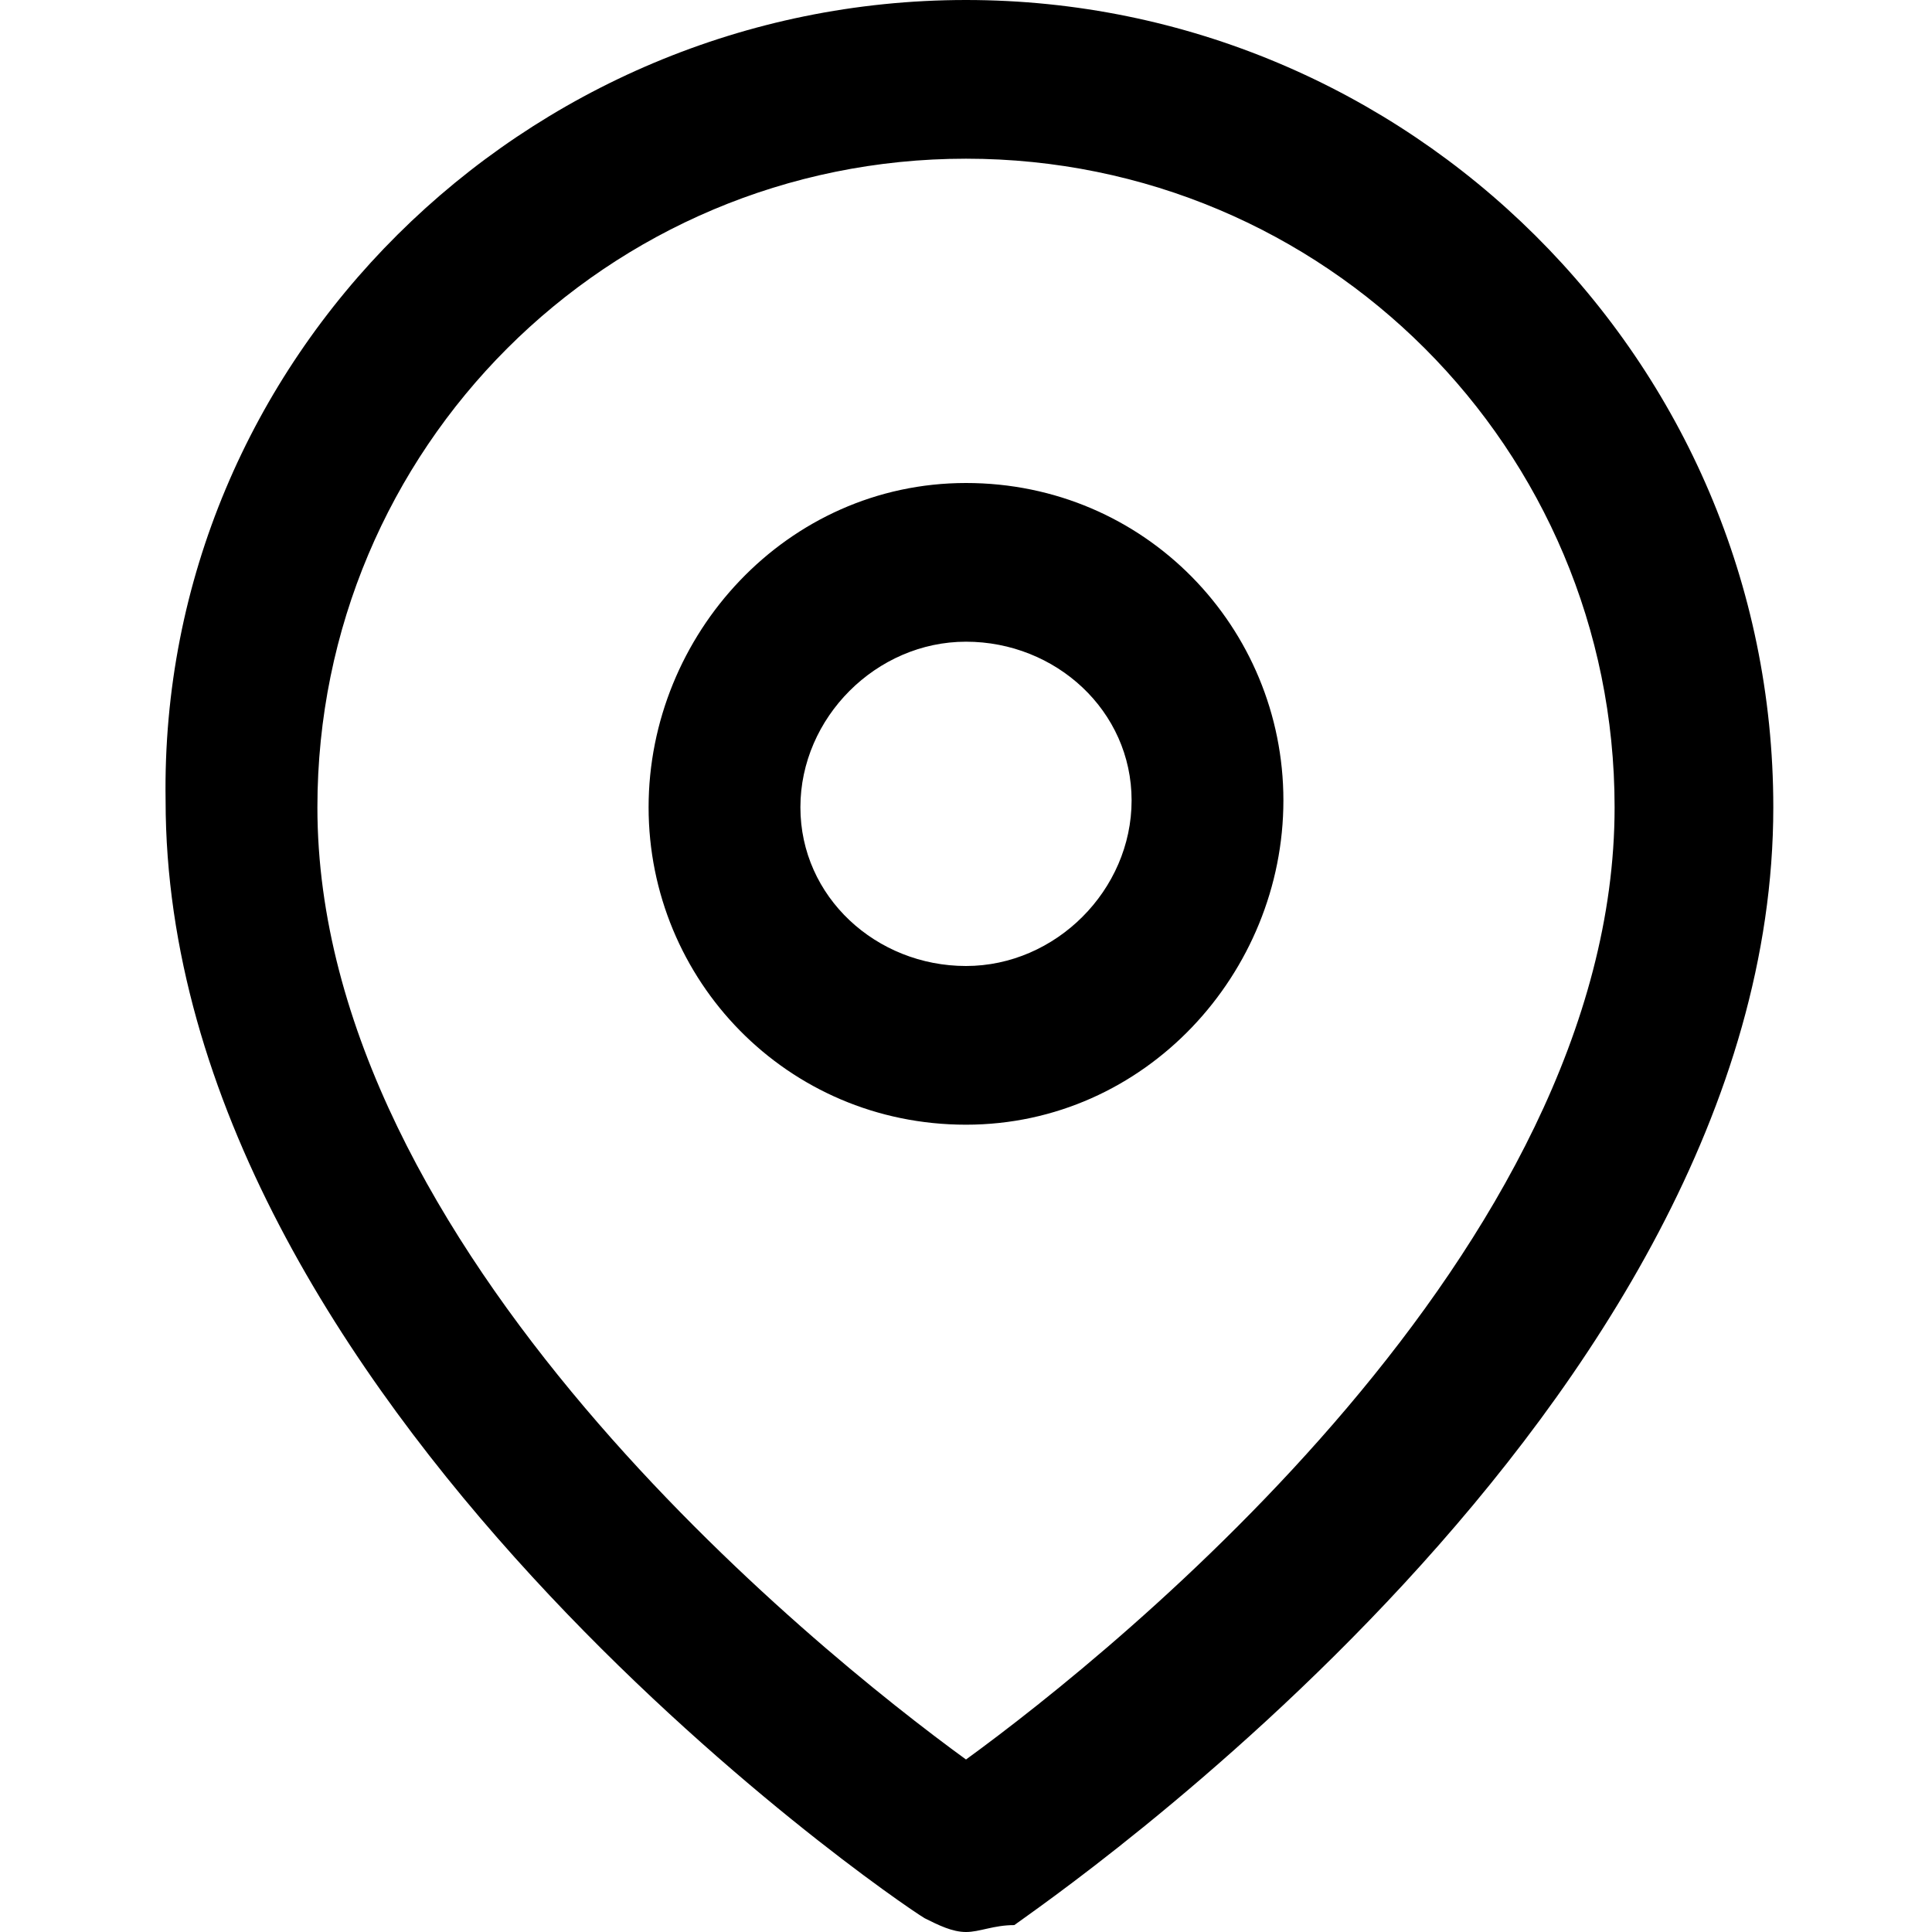
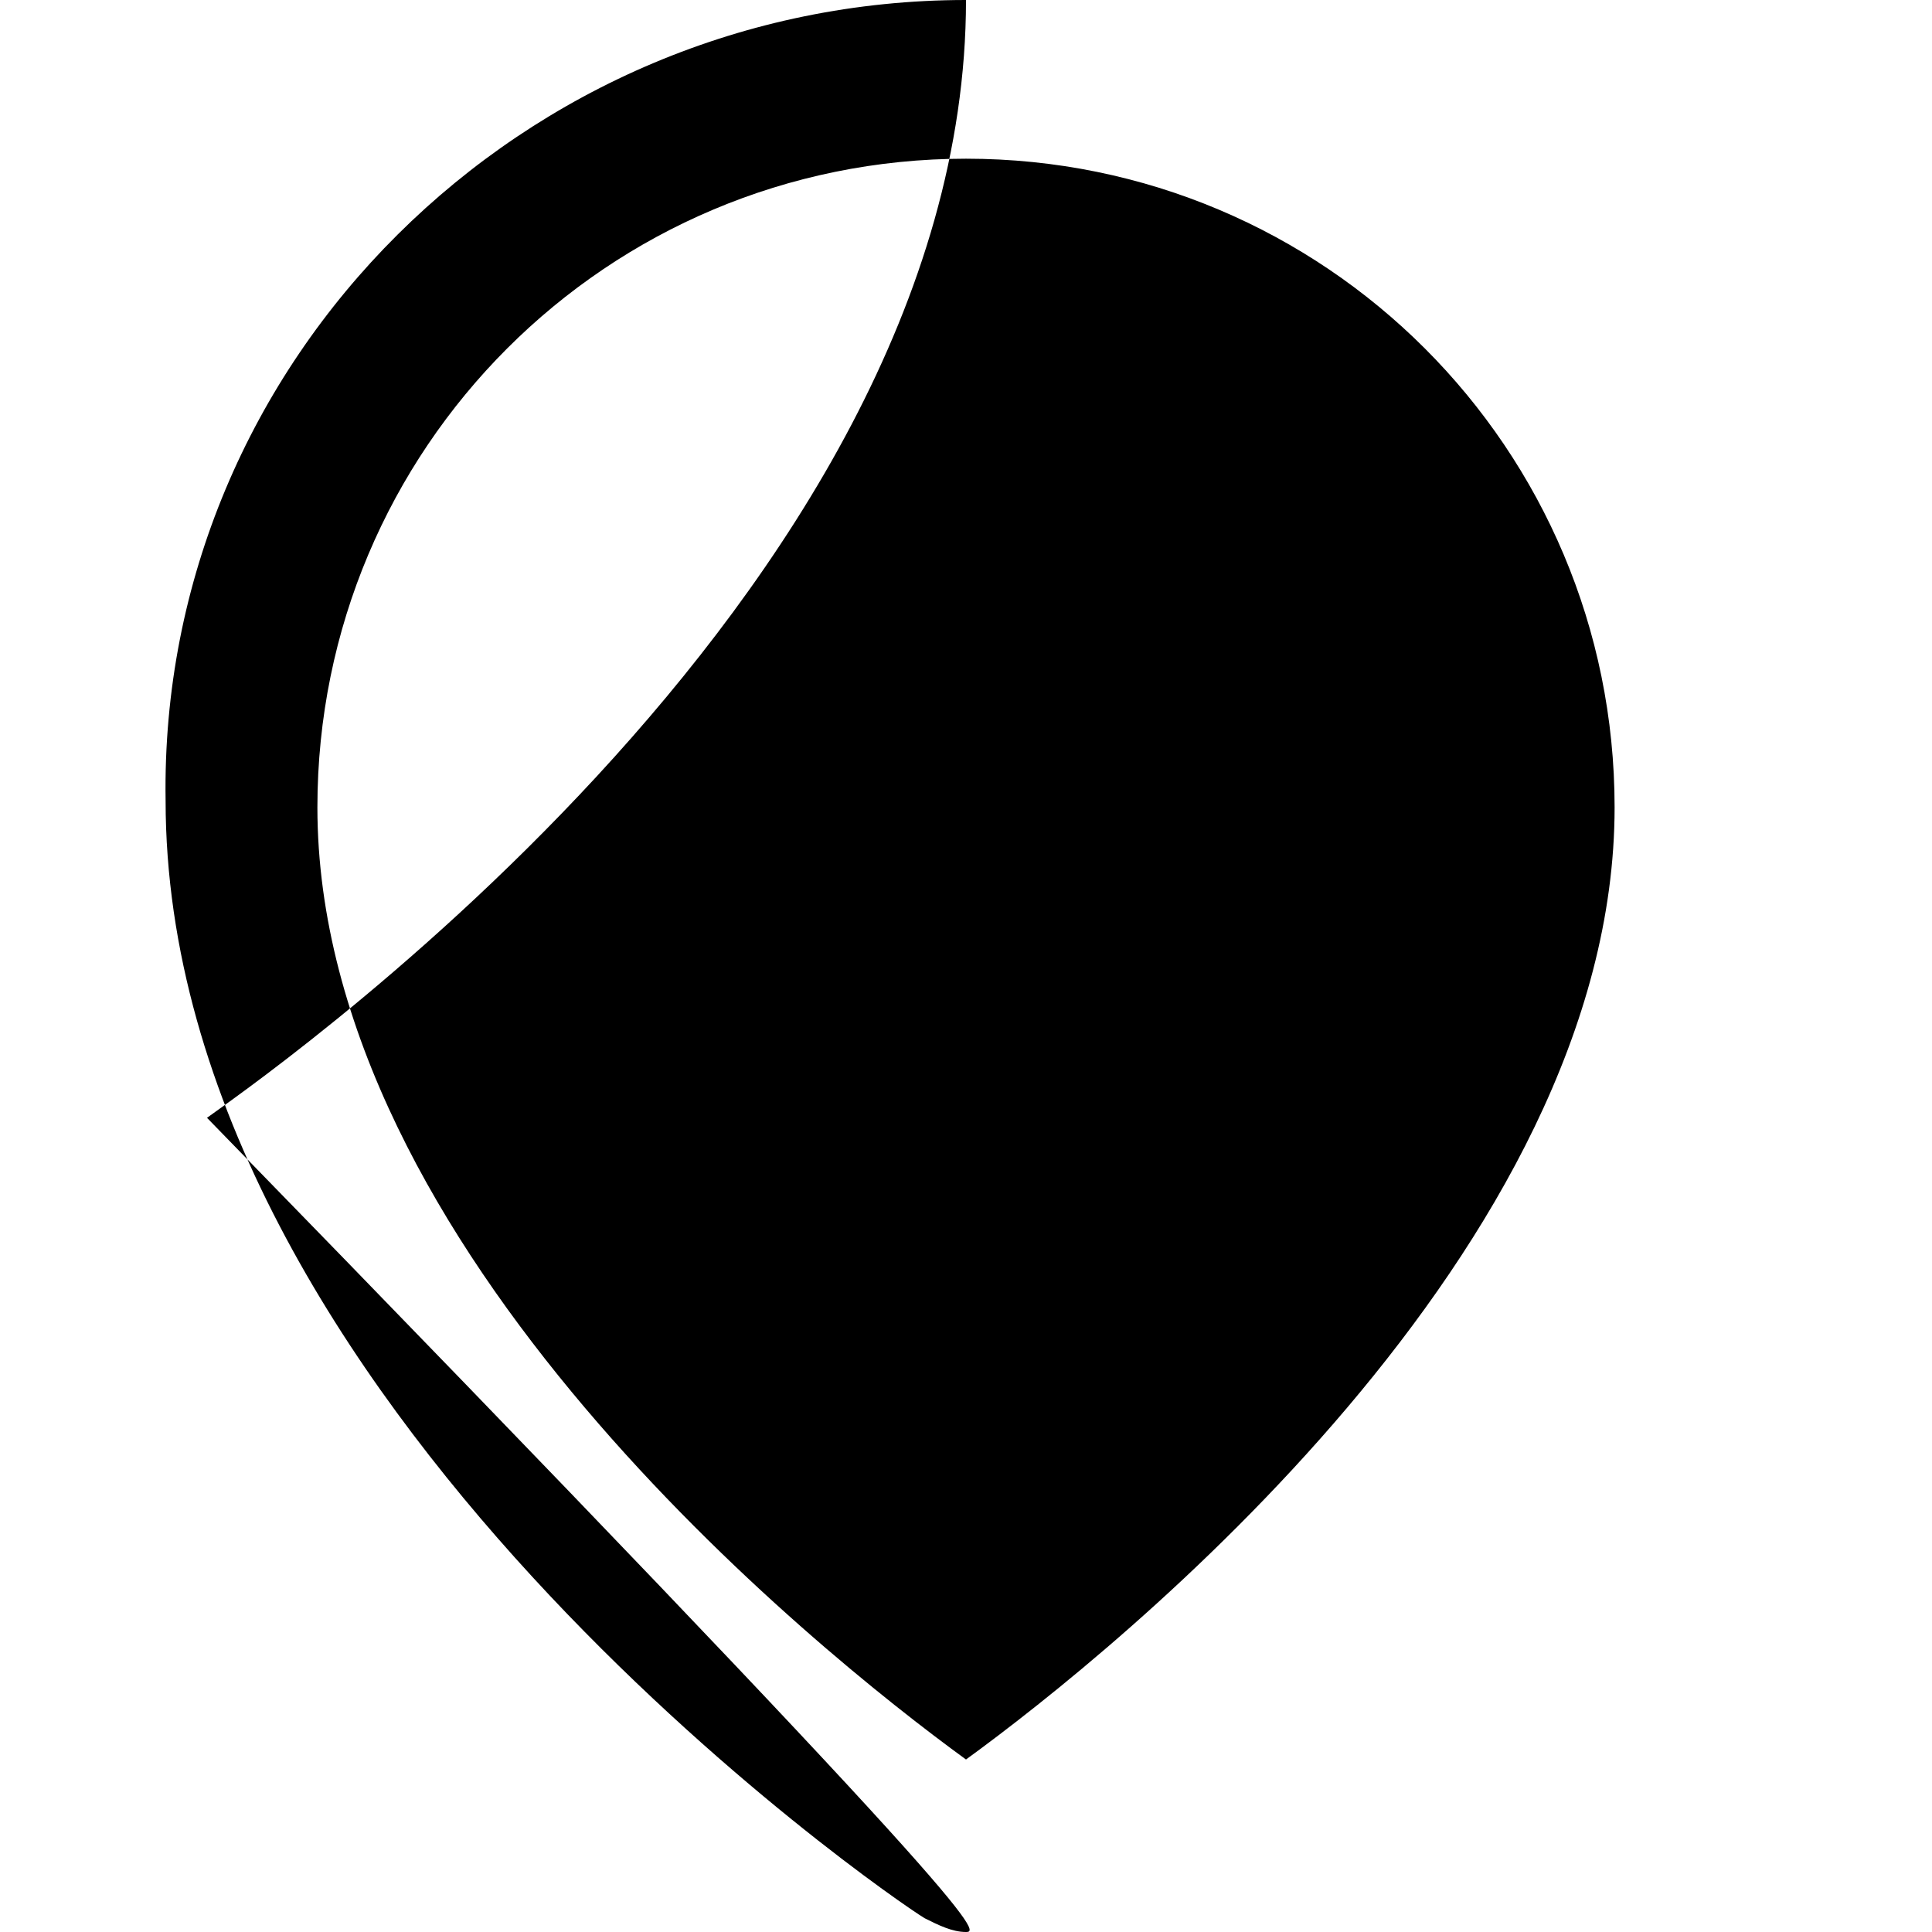
<svg xmlns="http://www.w3.org/2000/svg" version="1.1" id="Layer_1" x="0px" y="0px" viewBox="0 0 28 28" style="enable-background:new 0 0 28 28;" xml:space="preserve">
  <g>
-     <path d="M14,28c-0.2,0-0.4-0.1-0.6-0.2c-0.5-0.3-11-7.5-11-16.2C2.3,5.2,7.6,0,14,0s11.7,5.2,11.7,11.7c0,8.7-10.6,15.9-11,16.2   C14.4,27.9,14.2,28,14,28z M14,2.3c-5.2,0-9.4,4.2-9.4,9.4c0,6.4,7.2,12.2,9.4,13.8c2.2-1.6,9.4-7.4,9.4-13.8   C23.4,6.5,19.2,2.3,14,2.3z" />
+     <path d="M14,28c-0.2,0-0.4-0.1-0.6-0.2c-0.5-0.3-11-7.5-11-16.2C2.3,5.2,7.6,0,14,0c0,8.7-10.6,15.9-11,16.2   C14.4,27.9,14.2,28,14,28z M14,2.3c-5.2,0-9.4,4.2-9.4,9.4c0,6.4,7.2,12.2,9.4,13.8c2.2-1.6,9.4-7.4,9.4-13.8   C23.4,6.5,19.2,2.3,14,2.3z" />
  </g>
  <g>
-     <path d="M14,16.3c-2.6,0-4.6-2.1-4.6-4.6S11.4,7,14,7s4.6,2.1,4.6,4.6S16.6,16.3,14,16.3z M14,9.3c-1.3,0-2.4,1.1-2.4,2.4   S12.7,14,14,14s2.4-1.1,2.4-2.4S15.3,9.3,14,9.3z" />
-   </g>
+     </g>
</svg>